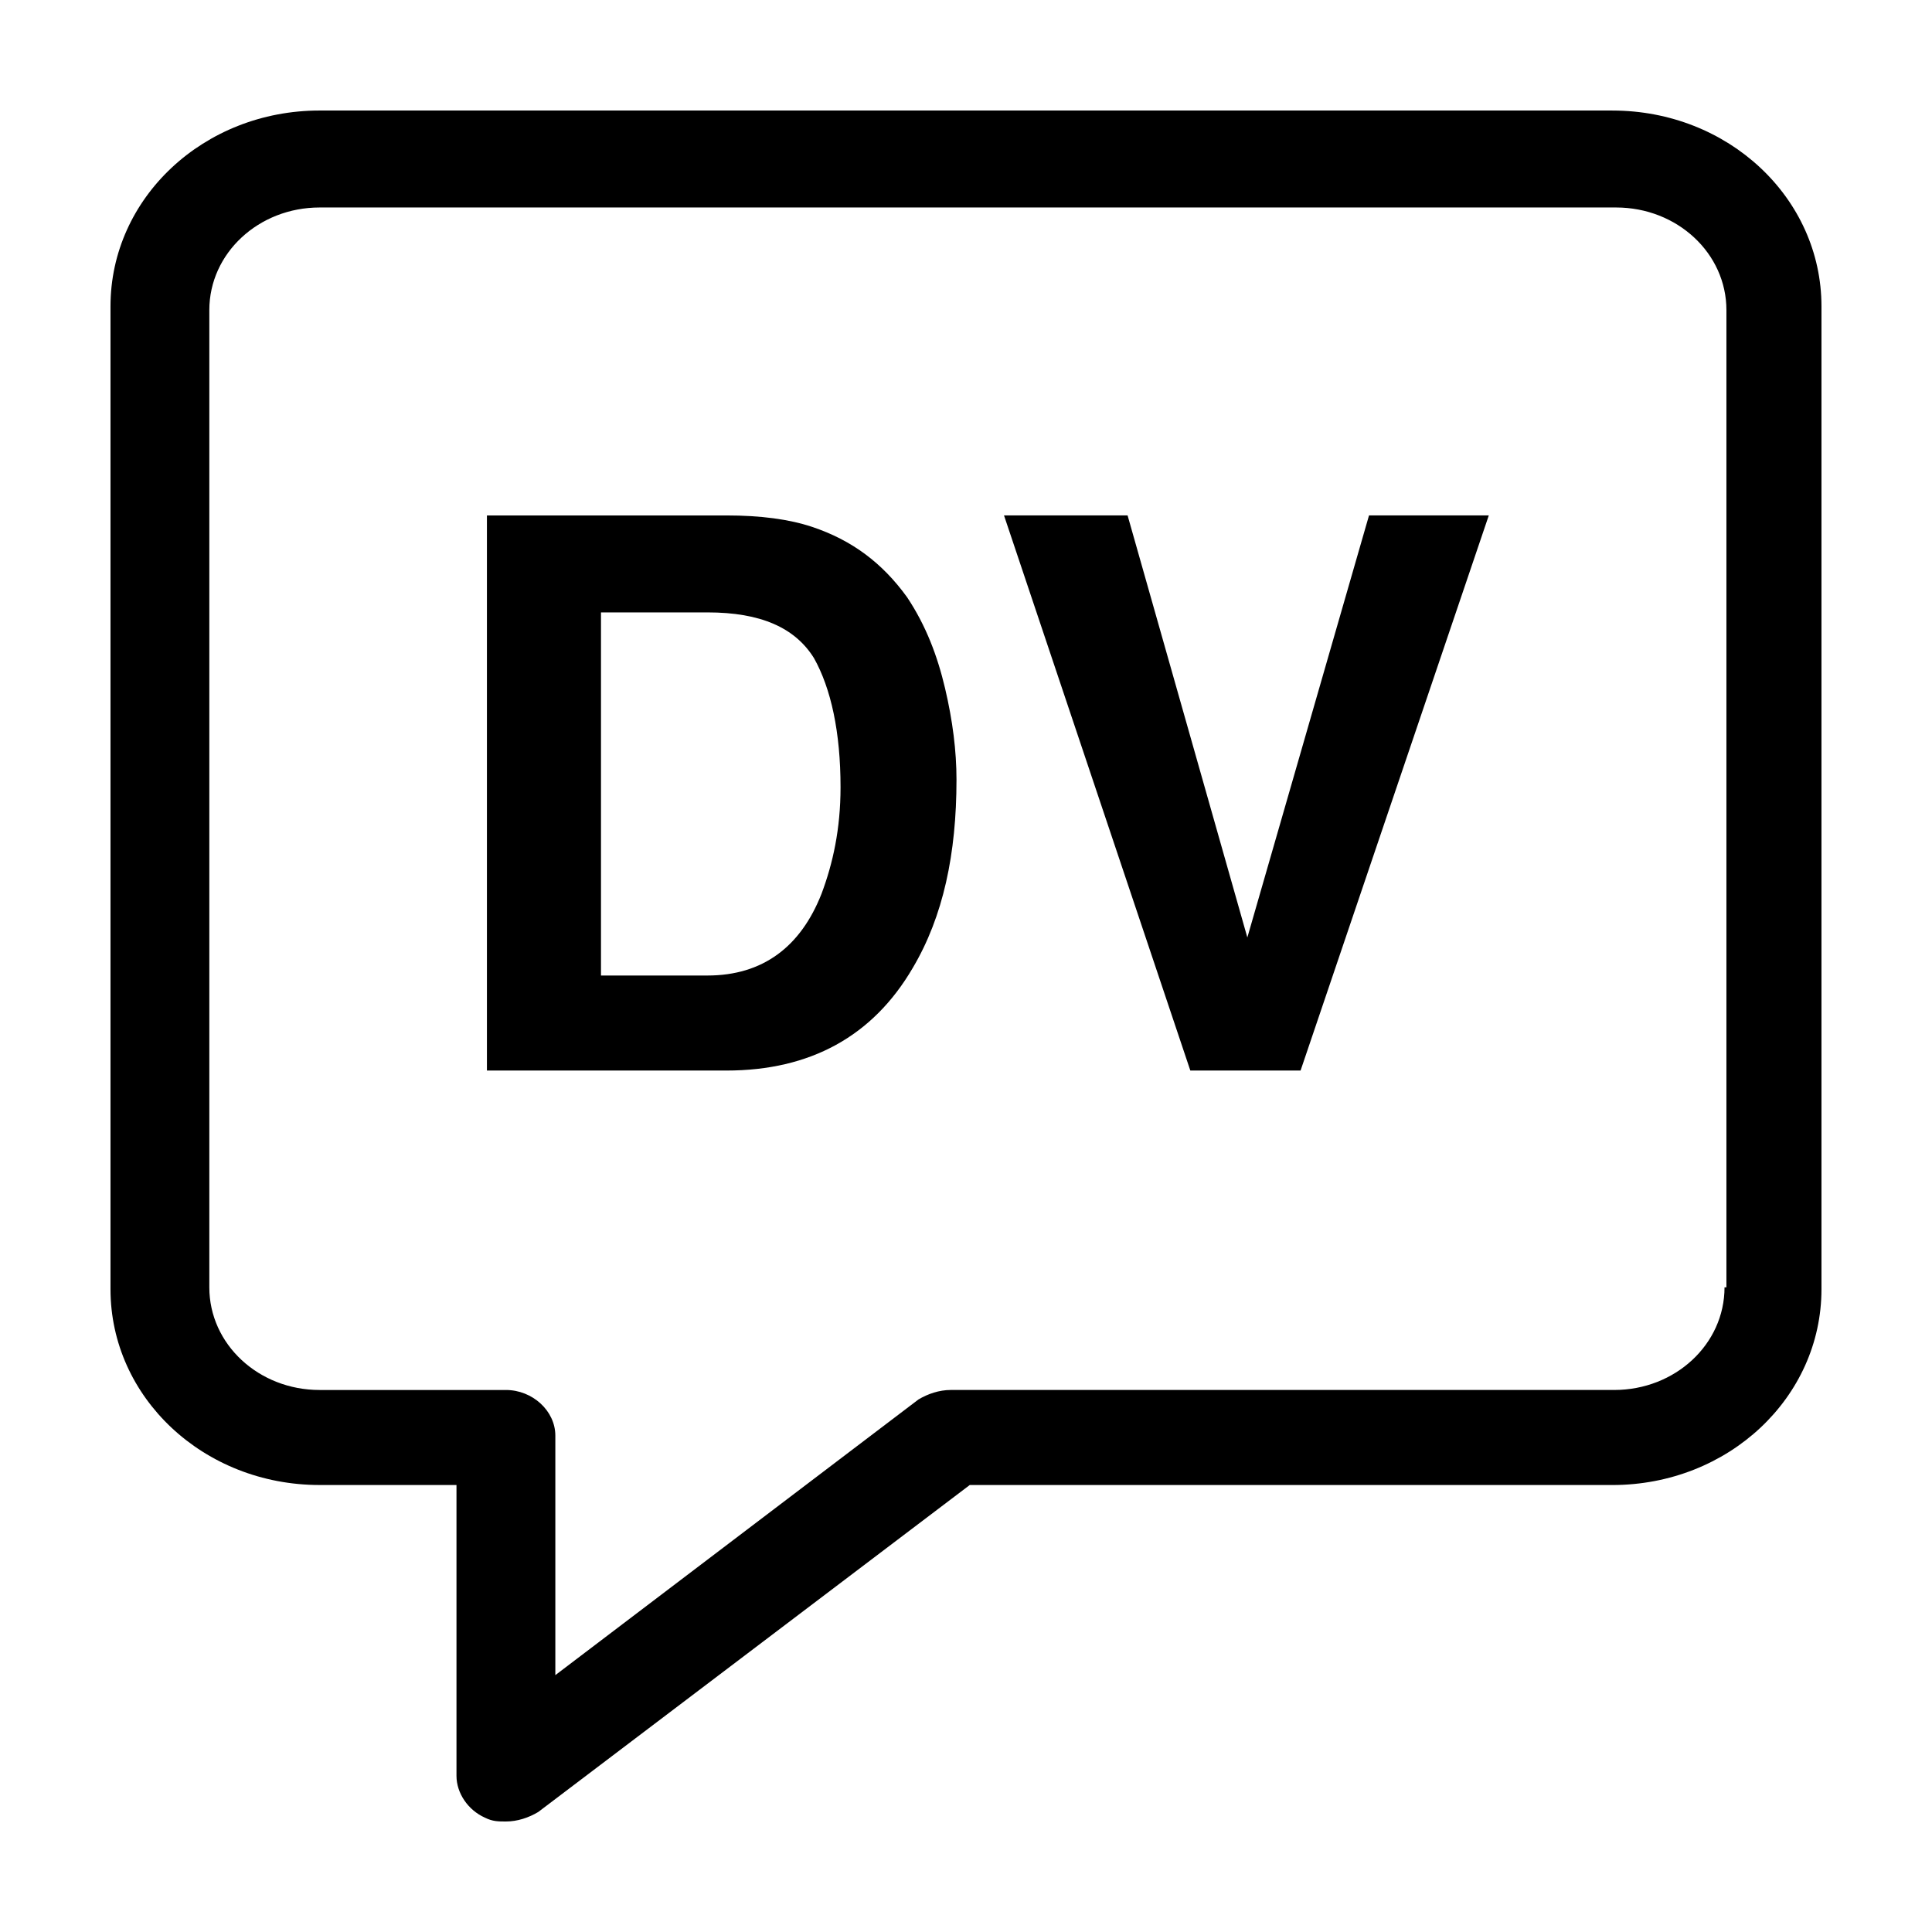
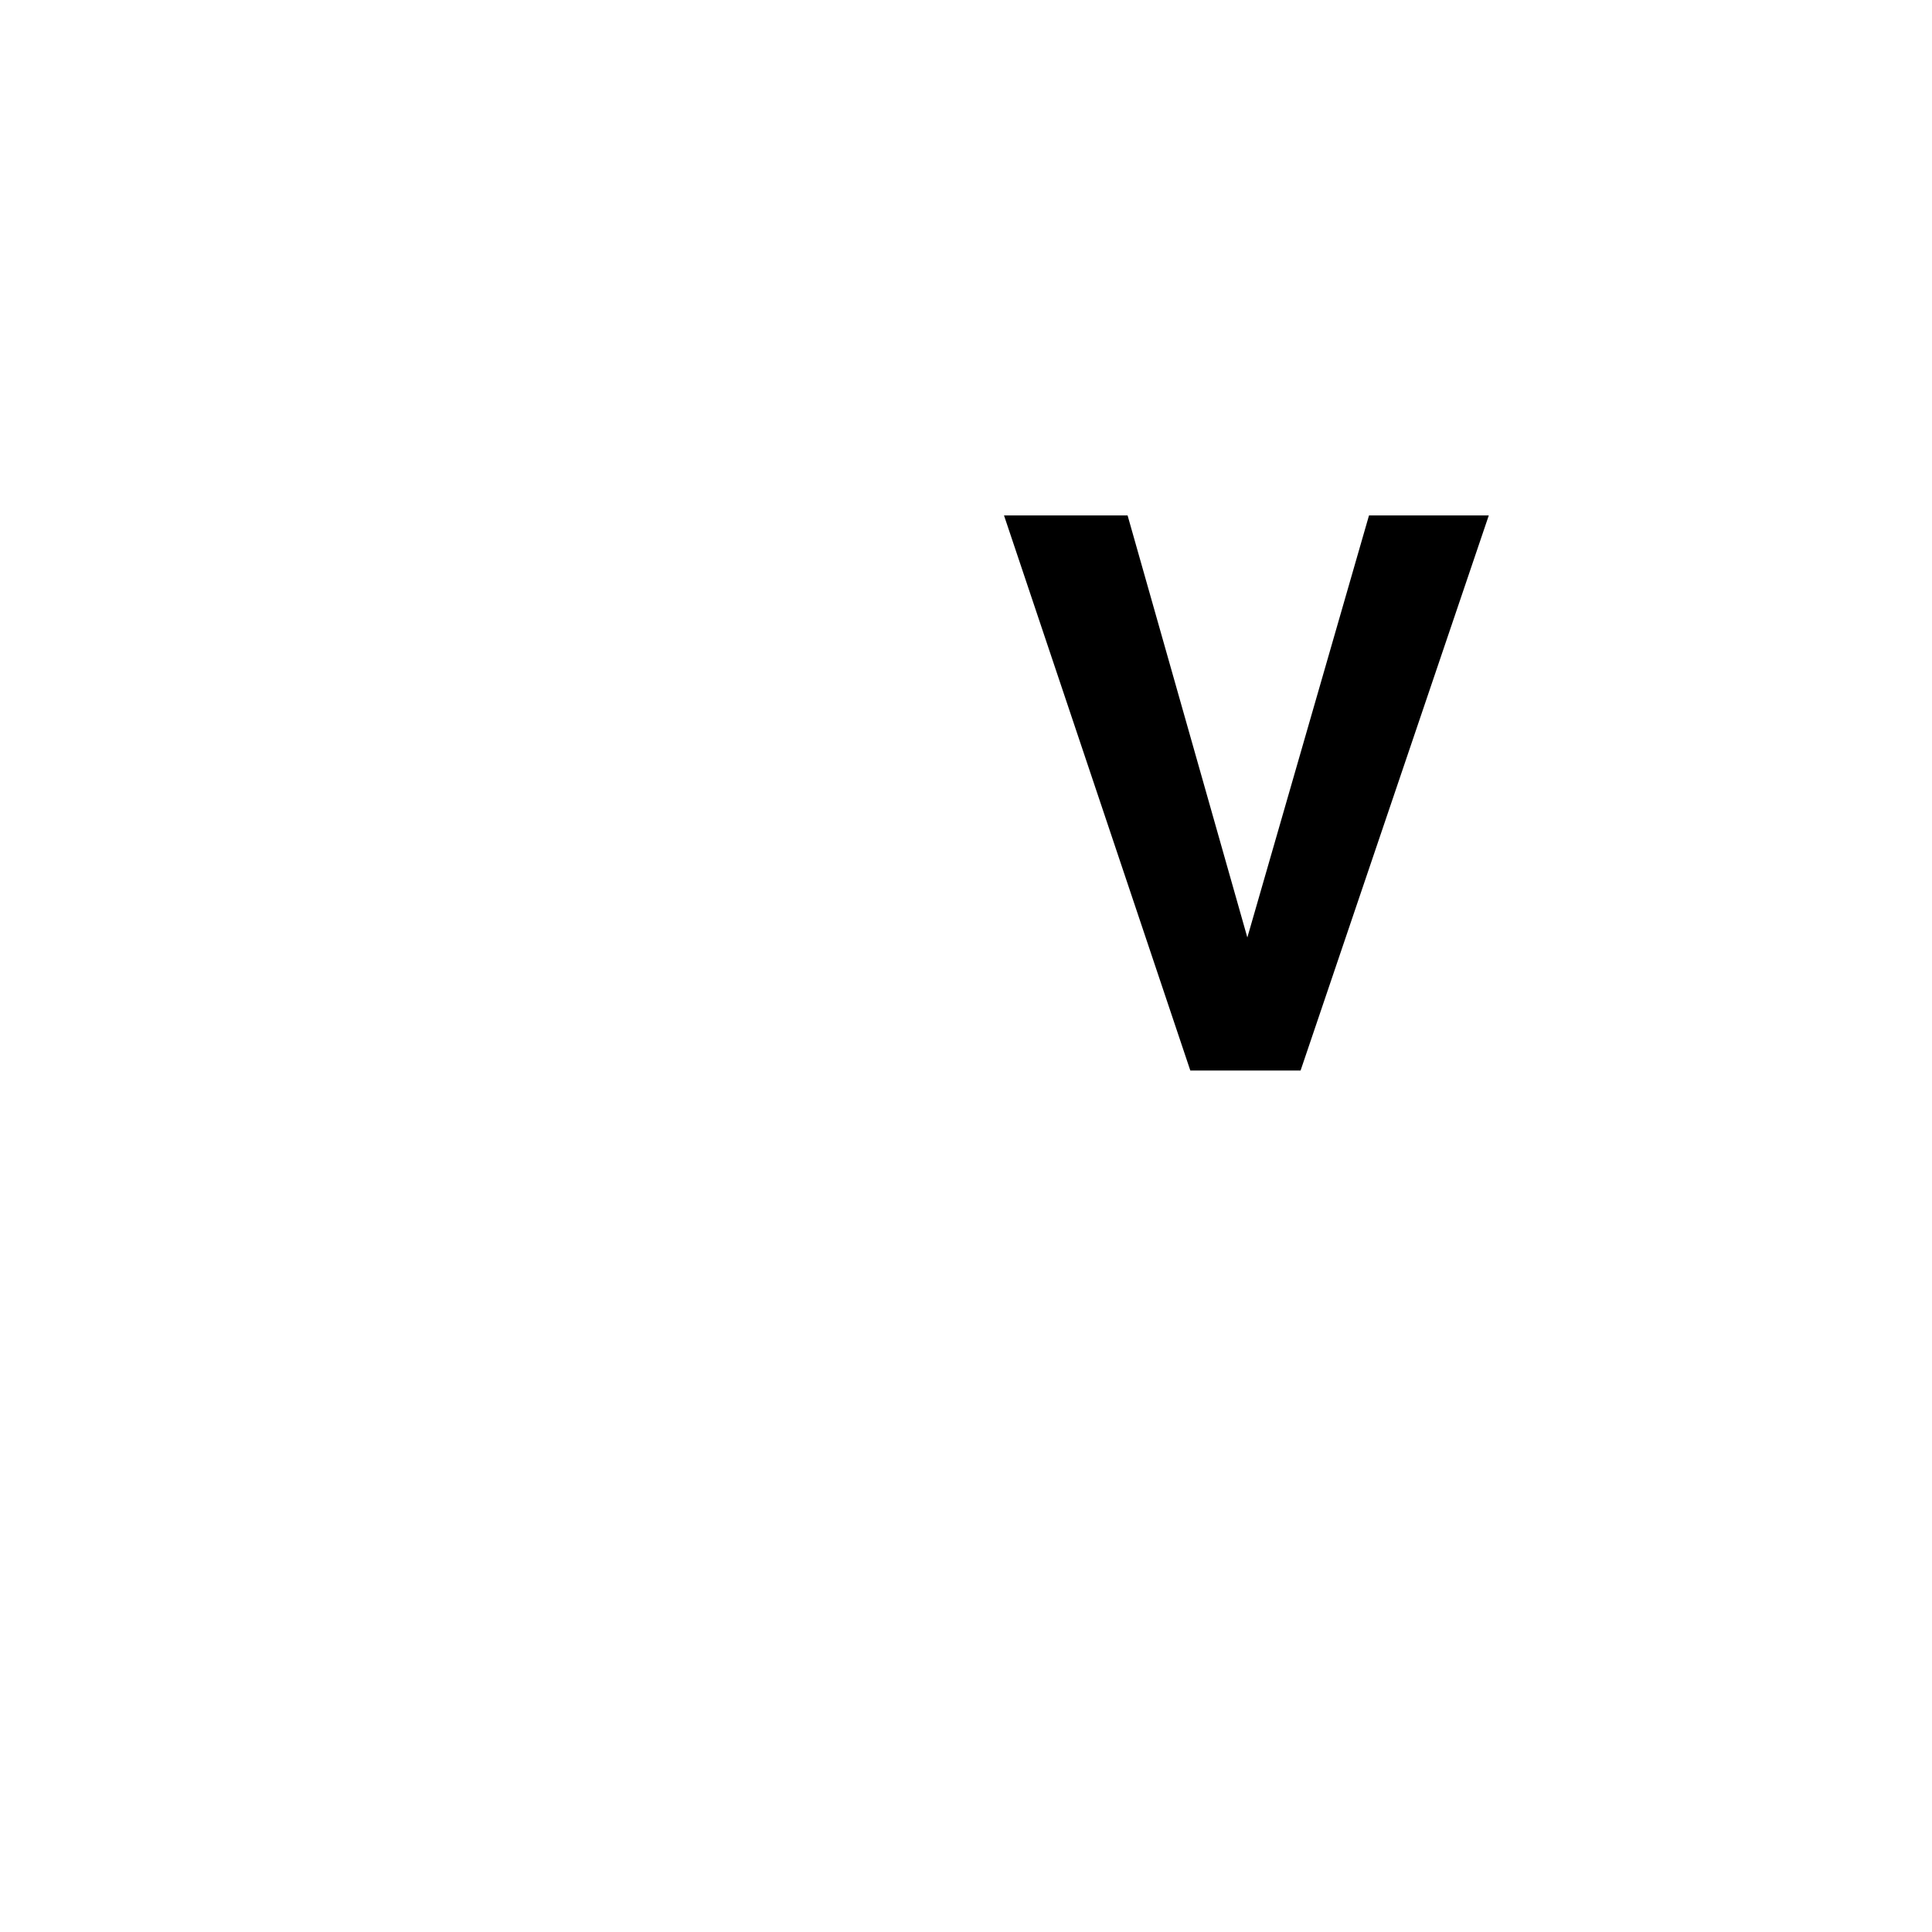
<svg xmlns="http://www.w3.org/2000/svg" fill="#000000" width="800px" height="800px" version="1.1" viewBox="144 144 512 512">
  <g>
-     <path d="m571.29 173.29h-342.59c-30.73 0-55.418 23.176-55.418 51.891v260.47c0 28.719 24.688 51.891 55.418 51.891h36.273v77.082c0 4.535 3.023 9.07 7.559 11.082 2.016 1.008 3.527 1.008 5.543 1.008 3.023 0 6.047-1.008 8.566-2.519l114.36-86.656 170.29 0.008c30.73 0 55.418-23.176 55.418-51.891v-260.47c0-28.715-24.684-51.891-55.418-51.891zm29.727 311.86c0 15.113-13.098 27.207-29.223 27.207h-175.83c-3.023 0-6.047 1.008-8.566 2.519l-96.227 73.051v-63.477c0-6.551-6.047-12.09-13.098-12.09h-49.375c-16.121 0-29.223-12.09-29.223-27.207v-258.96c0-15.113 13.098-27.207 29.223-27.207h343.6c16.121 0 29.223 12.09 29.223 27.207v258.96z" />
-     <path d="m384.38 302.26c-6.551-9.07-14.609-15.113-25.191-18.641-6.047-2.016-13.602-3.023-22.672-3.023h-63.477v147.11h63.48c22.168 0 38.793-9.07 49.375-27.207 8.062-13.602 11.586-30.23 11.586-49.879 0-7.559-1.008-15.617-3.023-24.184-2.016-8.559-5.039-16.621-10.078-24.18zm-22.668 78.598c-5.543 14.105-15.617 21.664-30.23 21.664h-28.215v-96.23h28.215c14.105 0 23.176 4.031 28.215 12.09 4.535 8.062 7.055 19.648 7.055 34.258-0.004 11.086-2.019 20.156-5.039 28.219z" />
    <path d="m474.56 392.44-31.738-111.85h-32.75l49.375 147.11h29.219l49.879-147.11h-31.742z" />
  </g>
</svg>